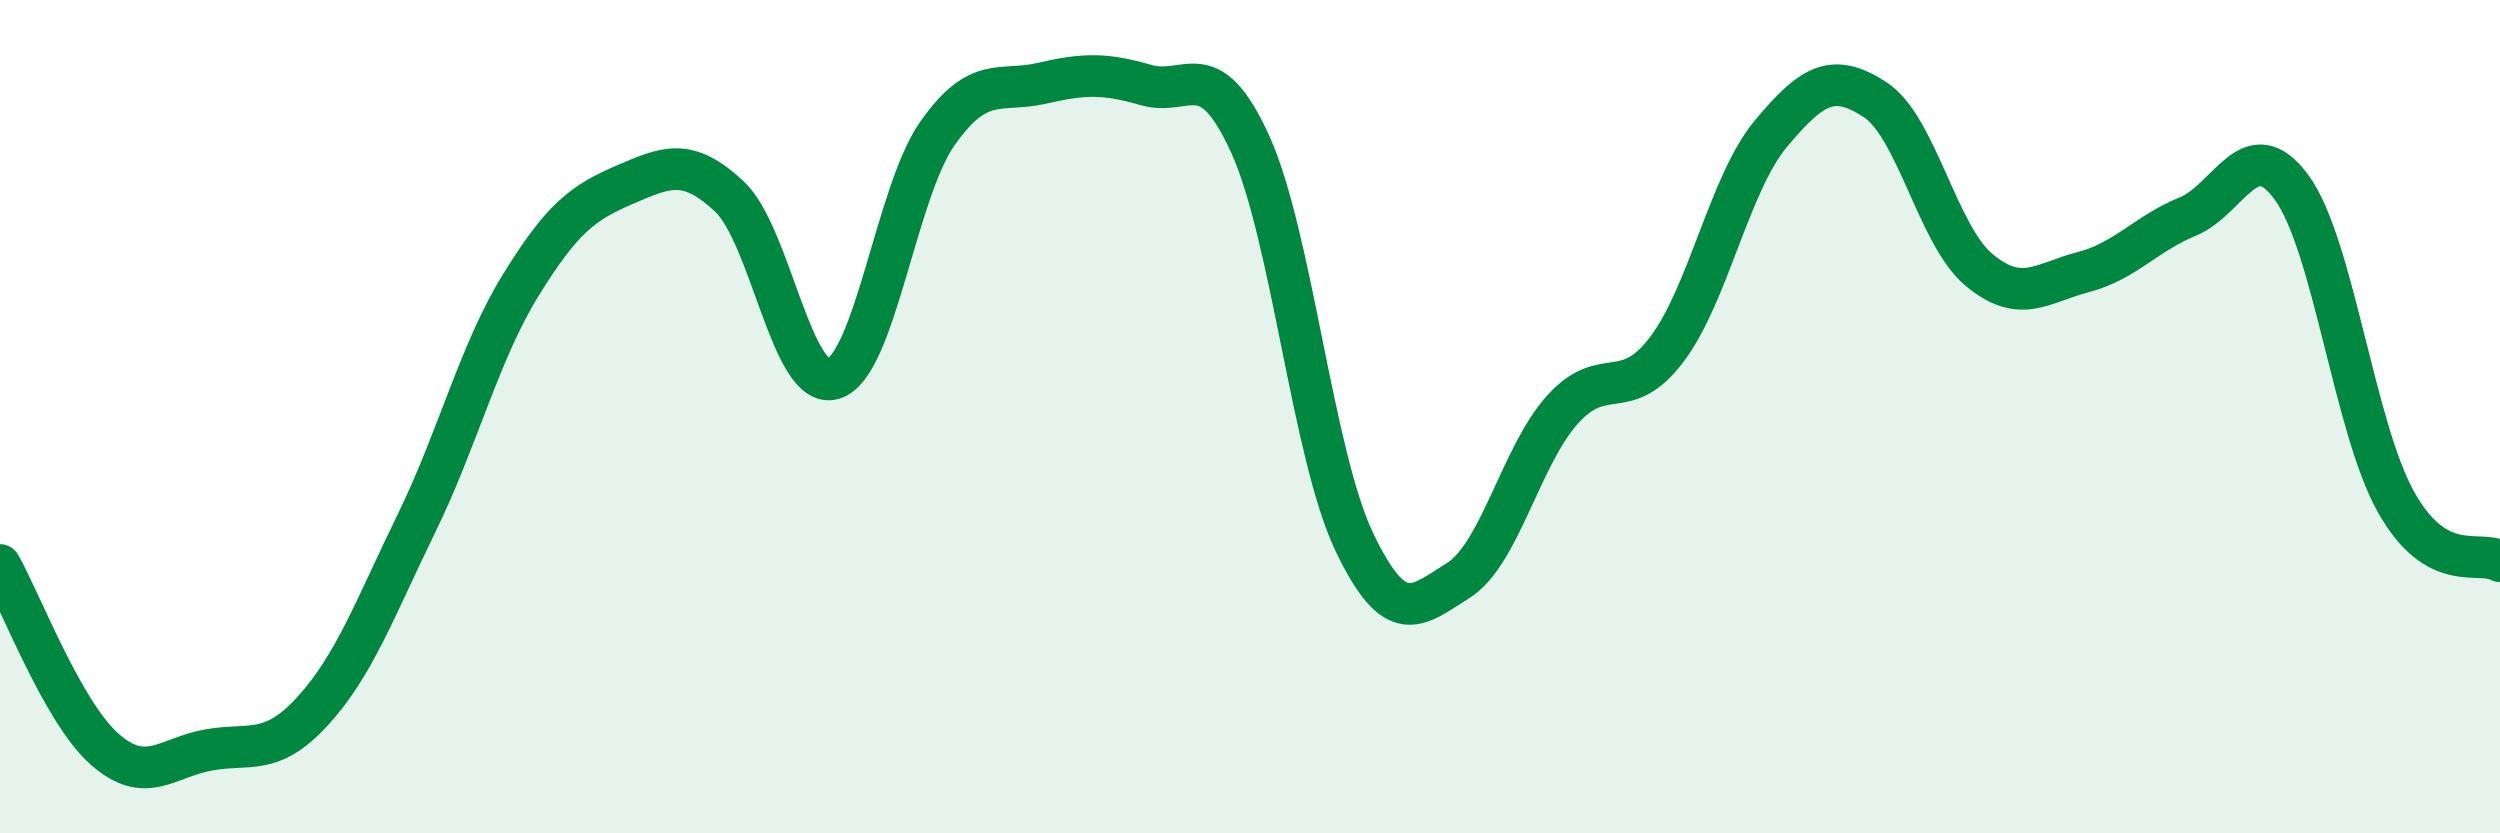
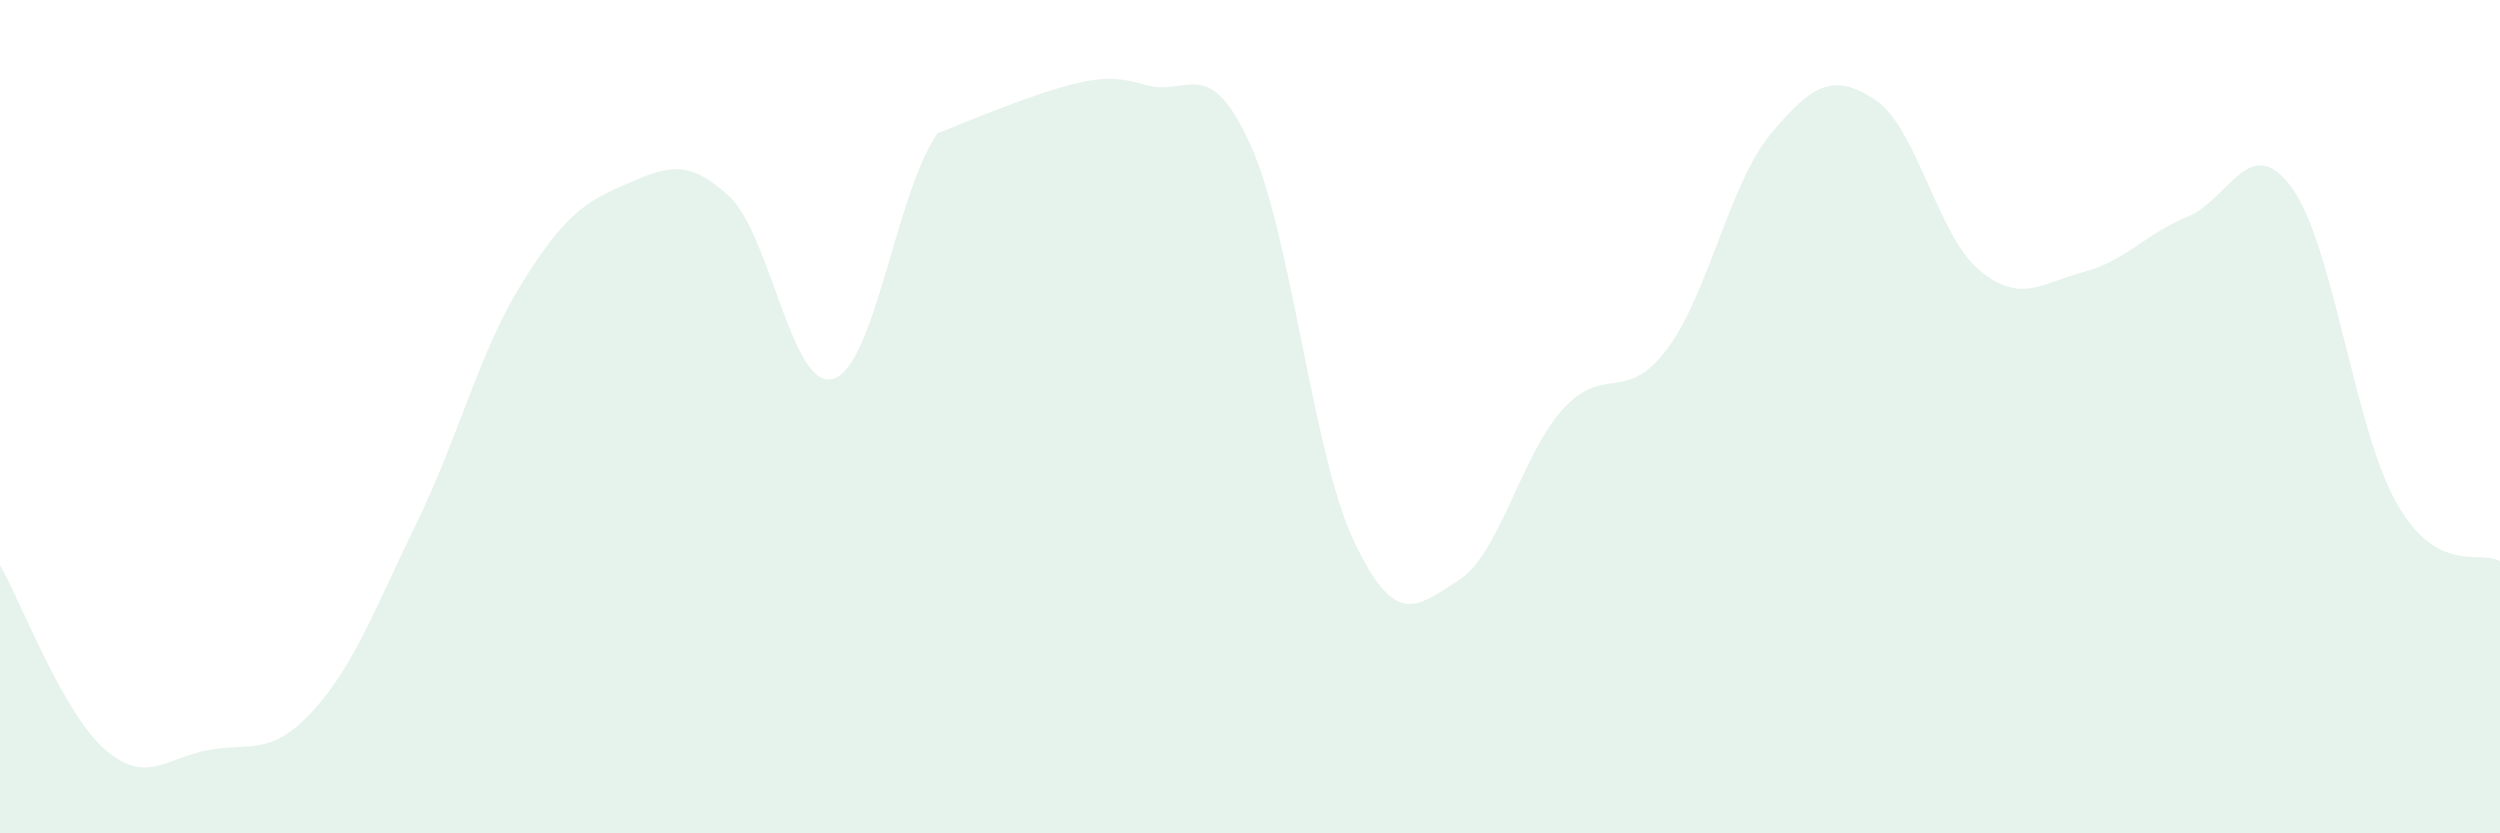
<svg xmlns="http://www.w3.org/2000/svg" width="60" height="20" viewBox="0 0 60 20">
-   <path d="M 0,13.56 C 0.5,14.44 1.5,17.08 2.5,17.97 C 3.5,18.86 4,18.18 5,18 C 6,17.82 6.5,18.16 7.5,17.07 C 8.5,15.98 9,14.6 10,12.55 C 11,10.5 11.5,8.46 12.5,6.84 C 13.5,5.22 14,4.86 15,4.43 C 16,4 16.5,3.78 17.5,4.71 C 18.5,5.64 19,9.39 20,9.09 C 21,8.79 21.5,4.62 22.5,3.2 C 23.5,1.78 24,2.23 25,2 C 26,1.77 26.5,1.75 27.5,2.04 C 28.5,2.33 29,1.26 30,3.45 C 31,5.64 31.5,10.9 32.5,13 C 33.5,15.1 34,14.56 35,13.93 C 36,13.3 36.5,10.94 37.5,9.83 C 38.5,8.72 39,9.71 40,8.39 C 41,7.07 41.5,4.41 42.5,3.21 C 43.5,2.01 44,1.74 45,2.39 C 46,3.04 46.5,5.65 47.5,6.48 C 48.5,7.31 49,6.79 50,6.53 C 51,6.27 51.5,5.61 52.5,5.2 C 53.5,4.79 54,3.13 55,4.5 C 56,5.87 56.5,10.25 57.5,12.04 C 58.5,13.83 59.5,13.18 60,13.47L60 20L0 20Z" fill="#008740" opacity="0.1" stroke-linecap="round" stroke-linejoin="round" />
-   <path d="M 0,13.56 C 0.5,14.44 1.5,17.08 2.5,17.97 C 3.5,18.86 4,18.18 5,18 C 6,17.82 6.5,18.16 7.5,17.07 C 8.5,15.98 9,14.6 10,12.55 C 11,10.5 11.5,8.46 12.5,6.84 C 13.5,5.22 14,4.86 15,4.43 C 16,4 16.5,3.78 17.5,4.71 C 18.5,5.64 19,9.39 20,9.09 C 21,8.79 21.5,4.62 22.5,3.2 C 23.5,1.78 24,2.23 25,2 C 26,1.77 26.5,1.75 27.5,2.04 C 28.5,2.33 29,1.26 30,3.45 C 31,5.64 31.5,10.9 32.5,13 C 33.5,15.1 34,14.56 35,13.93 C 36,13.3 36.5,10.94 37.5,9.83 C 38.5,8.72 39,9.71 40,8.39 C 41,7.07 41.5,4.41 42.5,3.21 C 43.5,2.01 44,1.74 45,2.39 C 46,3.04 46.5,5.65 47.5,6.48 C 48.5,7.31 49,6.79 50,6.53 C 51,6.27 51.5,5.61 52.5,5.2 C 53.5,4.79 54,3.13 55,4.5 C 56,5.87 56.5,10.25 57.5,12.04 C 58.5,13.83 59.5,13.18 60,13.47" stroke="#008740" stroke-width="1" fill="none" stroke-linecap="round" stroke-linejoin="round" />
+   <path d="M 0,13.56 C 0.5,14.44 1.5,17.08 2.5,17.97 C 3.5,18.86 4,18.18 5,18 C 6,17.82 6.5,18.16 7.5,17.07 C 8.5,15.98 9,14.6 10,12.55 C 11,10.5 11.5,8.46 12.5,6.84 C 13.5,5.22 14,4.86 15,4.43 C 16,4 16.5,3.78 17.5,4.71 C 18.5,5.64 19,9.39 20,9.09 C 21,8.79 21.5,4.62 22.5,3.2 C 26,1.77 26.5,1.75 27.5,2.04 C 28.5,2.33 29,1.26 30,3.45 C 31,5.64 31.5,10.9 32.5,13 C 33.5,15.1 34,14.56 35,13.93 C 36,13.3 36.5,10.94 37.5,9.83 C 38.5,8.72 39,9.71 40,8.39 C 41,7.07 41.5,4.41 42.5,3.21 C 43.5,2.01 44,1.74 45,2.39 C 46,3.04 46.5,5.65 47.5,6.48 C 48.5,7.31 49,6.79 50,6.53 C 51,6.27 51.5,5.61 52.5,5.2 C 53.5,4.79 54,3.13 55,4.5 C 56,5.87 56.5,10.25 57.5,12.04 C 58.5,13.83 59.5,13.18 60,13.47L60 20L0 20Z" fill="#008740" opacity="0.1" stroke-linecap="round" stroke-linejoin="round" />
</svg>